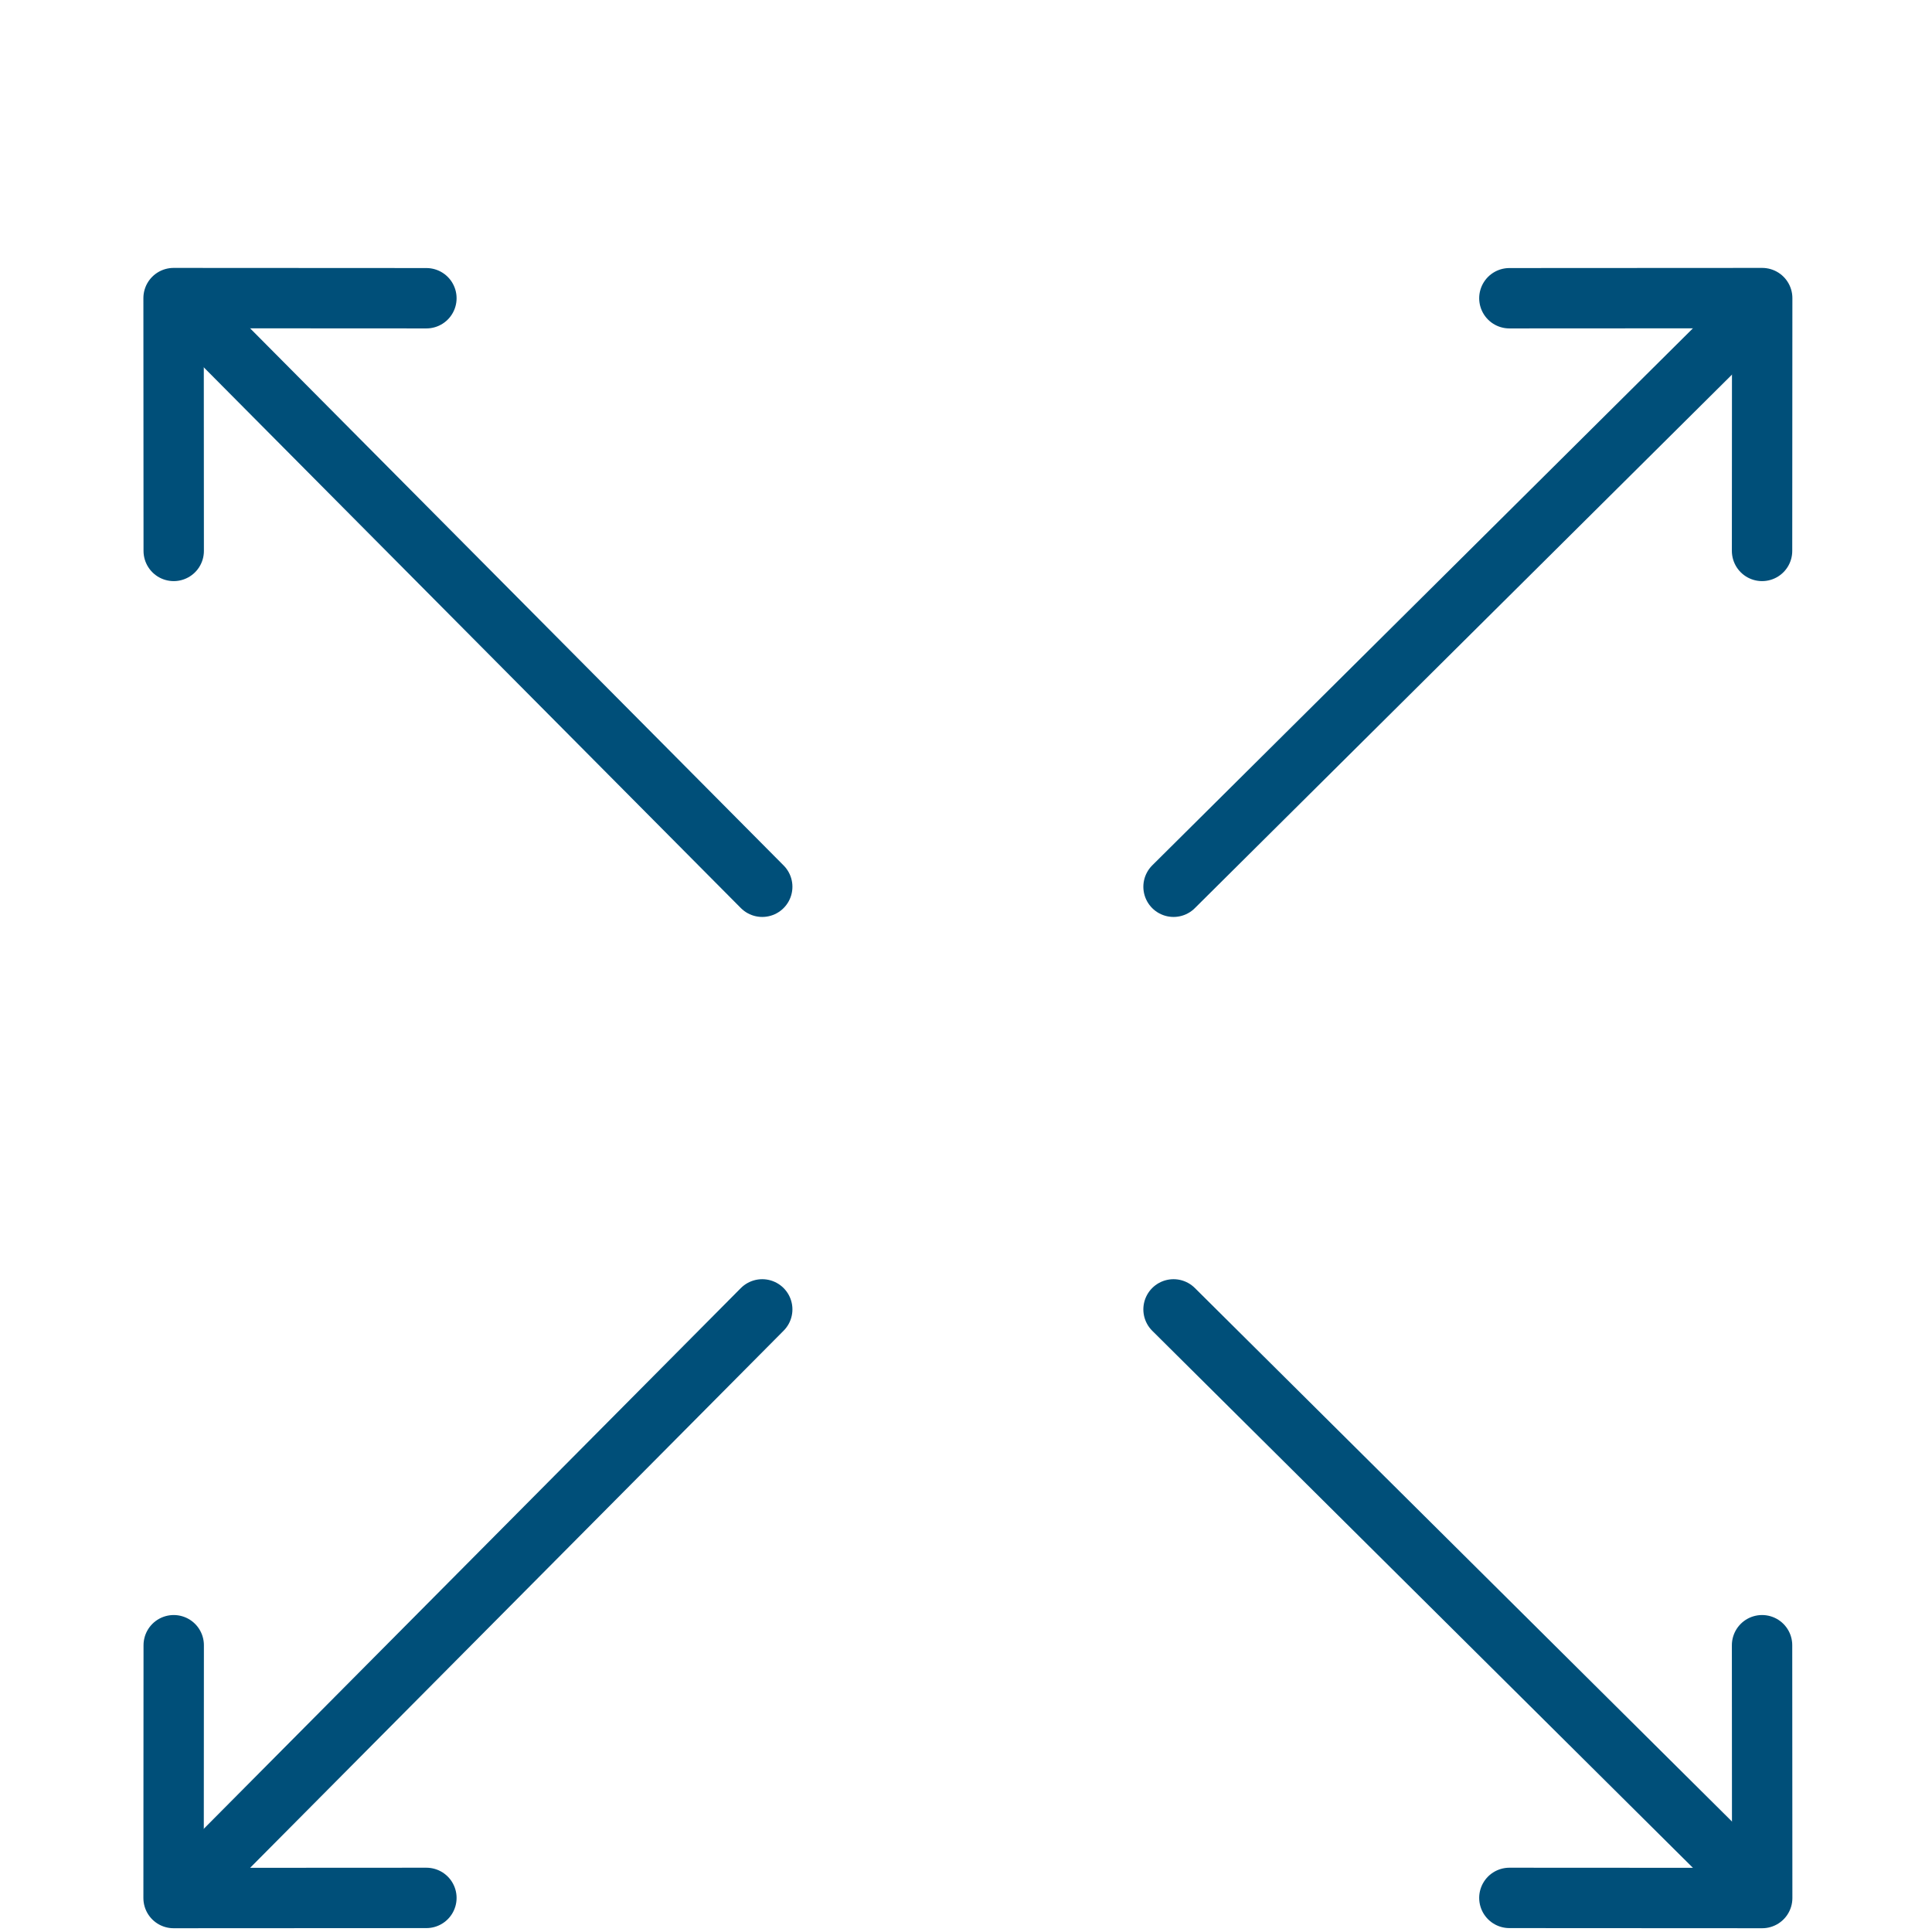
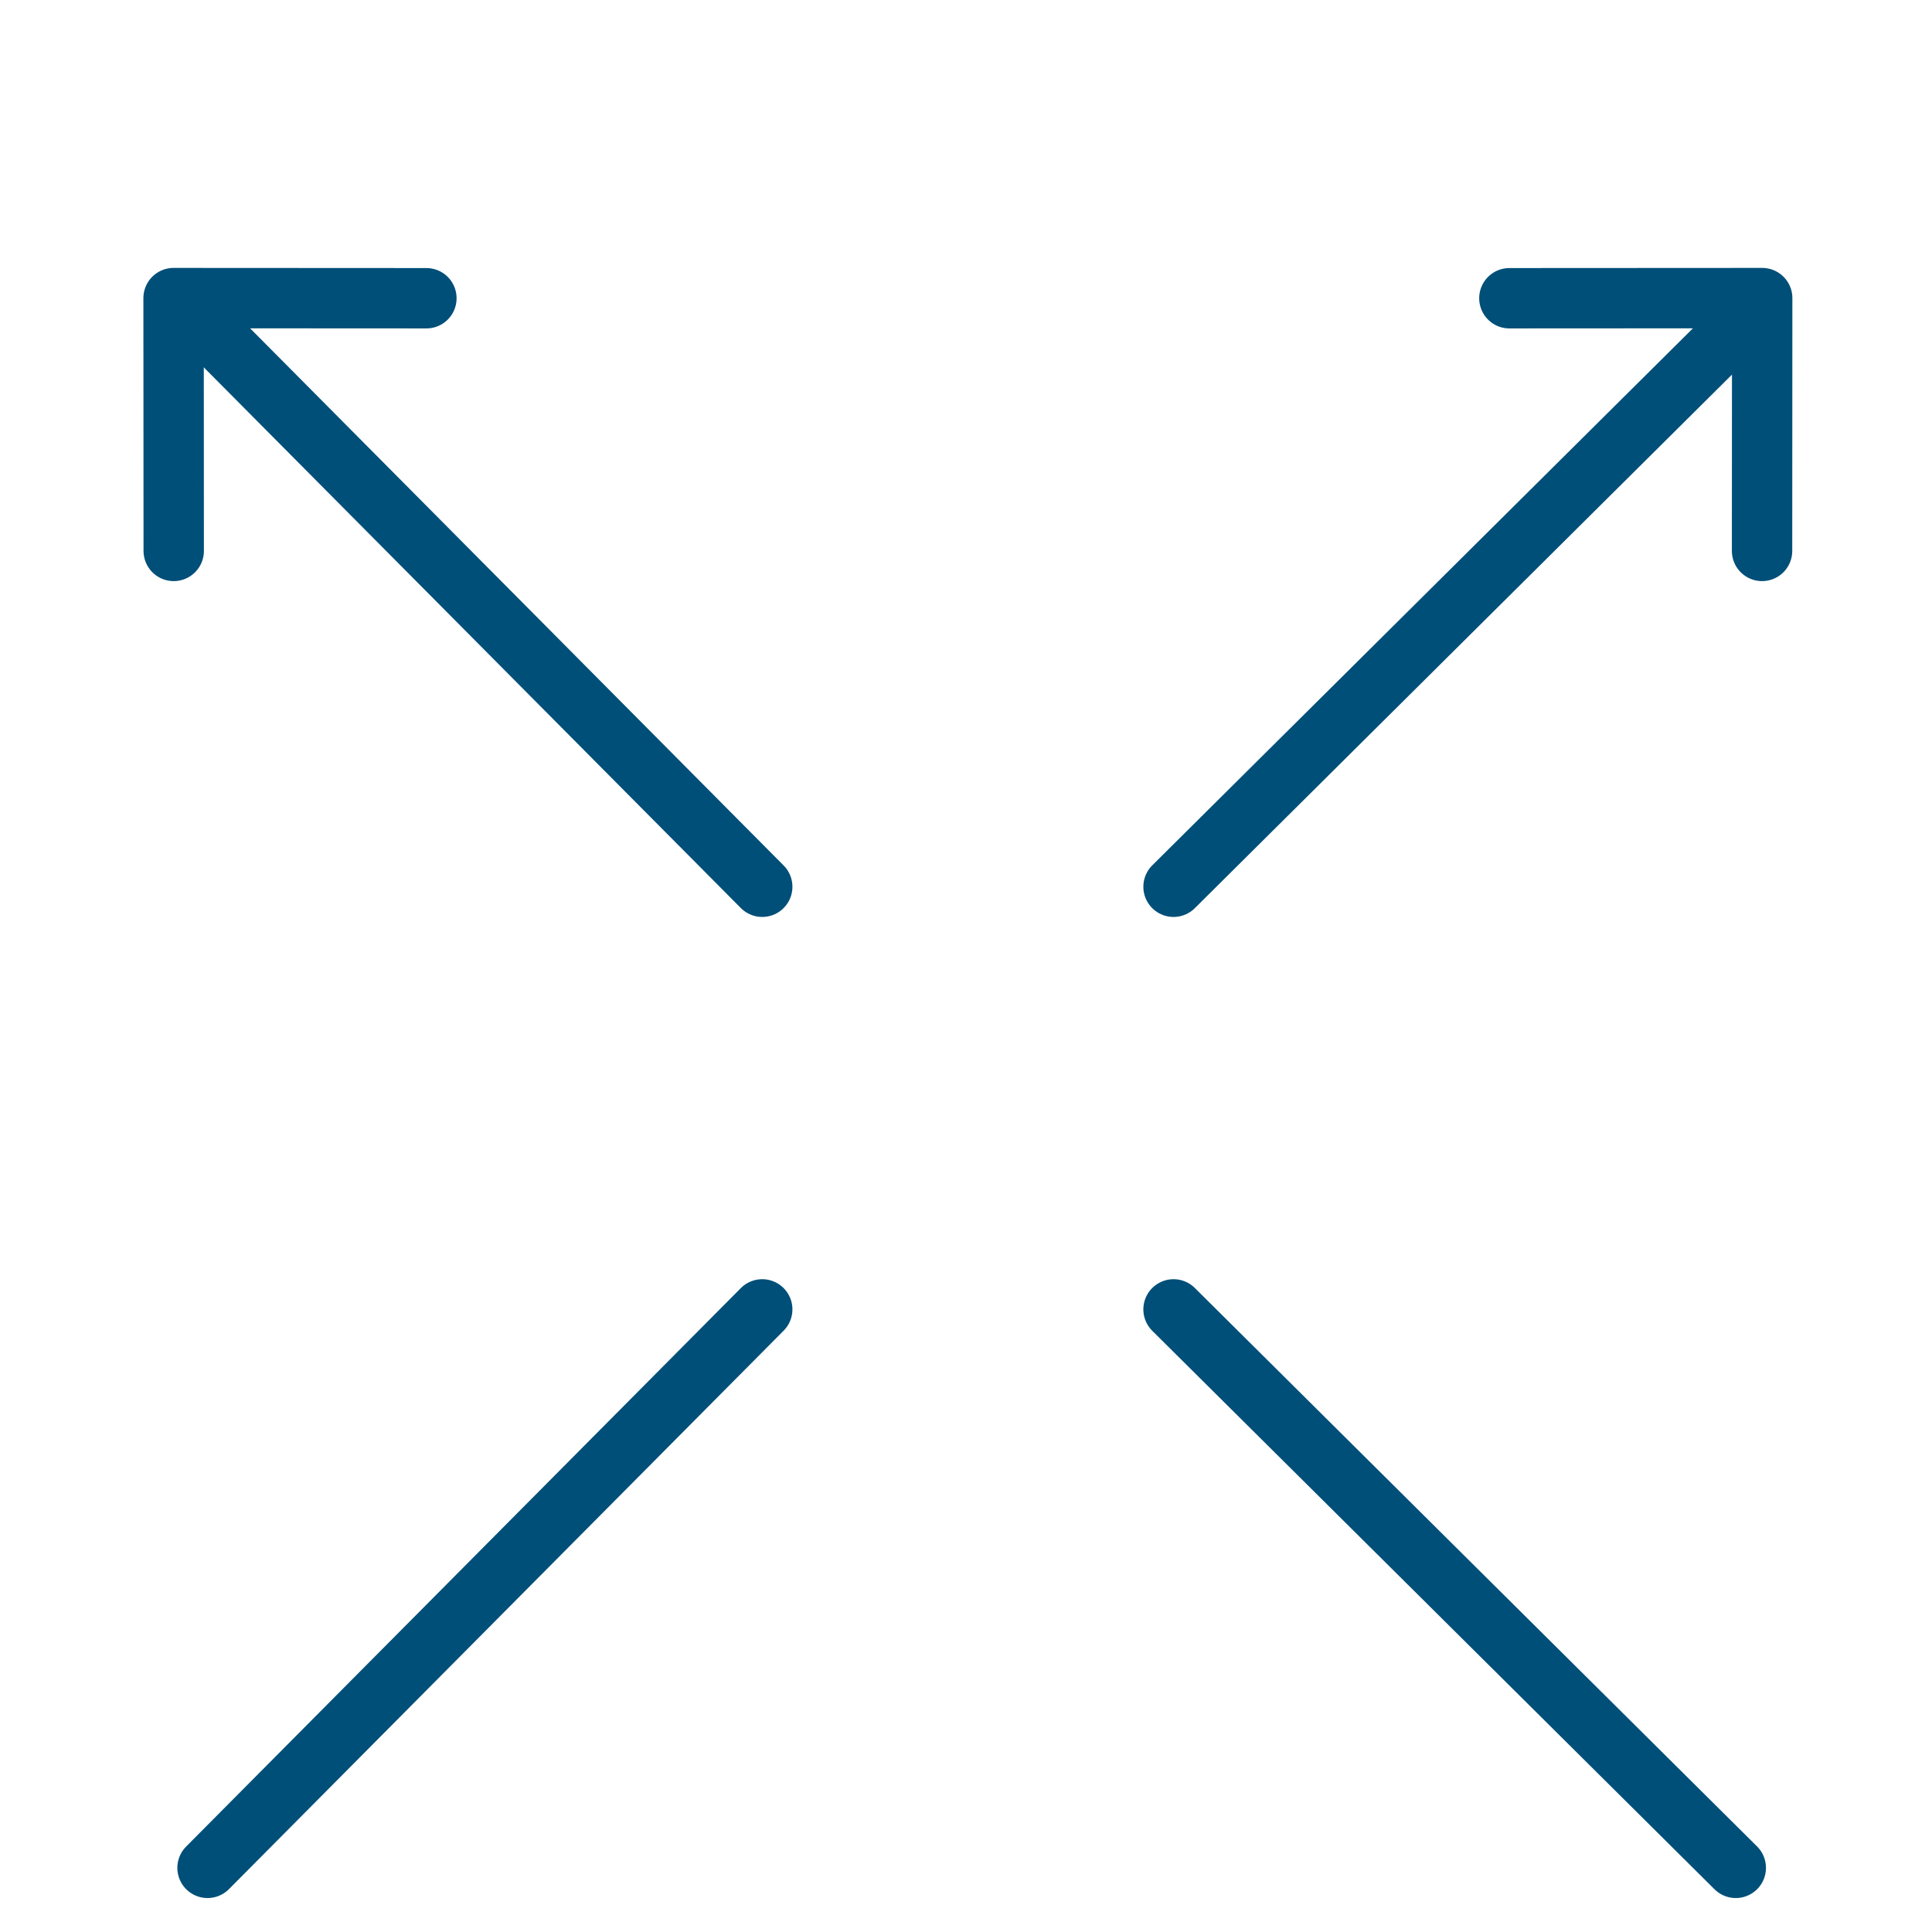
<svg xmlns="http://www.w3.org/2000/svg" width="512px" height="512px" viewBox="0 0 512 512" version="1.1">
  <title>expand</title>
  <g id="expand" stroke="none" stroke-width="1" fill="none" fill-rule="evenodd" stroke-linecap="round" stroke-linejoin="round">
    <line x1="55" y1="87" x2="202" y2="235" id="Path-5" stroke="#004F79" stroke-width="16" />
    <polyline id="Path" stroke="#004F79" stroke-width="16" transform="translate(79.5, 112.5) rotate(-270) translate(-79.5, -112.5) " points="113 145.964 46 146 46.036 79" />
    <line x1="460" y1="495" x2="311" y2="347" id="Path-5" stroke="#004F79" stroke-width="16" />
-     <polyline id="Path" stroke="#004F79" stroke-width="16" transform="translate(433.5, 469.5) rotate(-450) translate(-433.5, -469.5) " points="467 502.964 400 503 400.036 436" />
    <line x1="55" y1="495" x2="202" y2="347" id="Path-5" stroke="#004F79" stroke-width="16" />
-     <polyline id="Path" stroke="#004F79" stroke-width="16" transform="translate(79.5, 469.5) rotate(-360) translate(-79.5, -469.5) " points="113 502.964 46 503 46.036 436" />
    <line x1="460" y1="87" x2="311" y2="235" id="Path-5" stroke="#004F79" stroke-width="16" />
    <polyline id="Path" stroke="#004F79" stroke-width="16" transform="translate(433.5, 112.5) rotate(-540) translate(-433.5, -112.5) " points="467 145.964 400 146 400.036 79" />
  </g>
</svg>